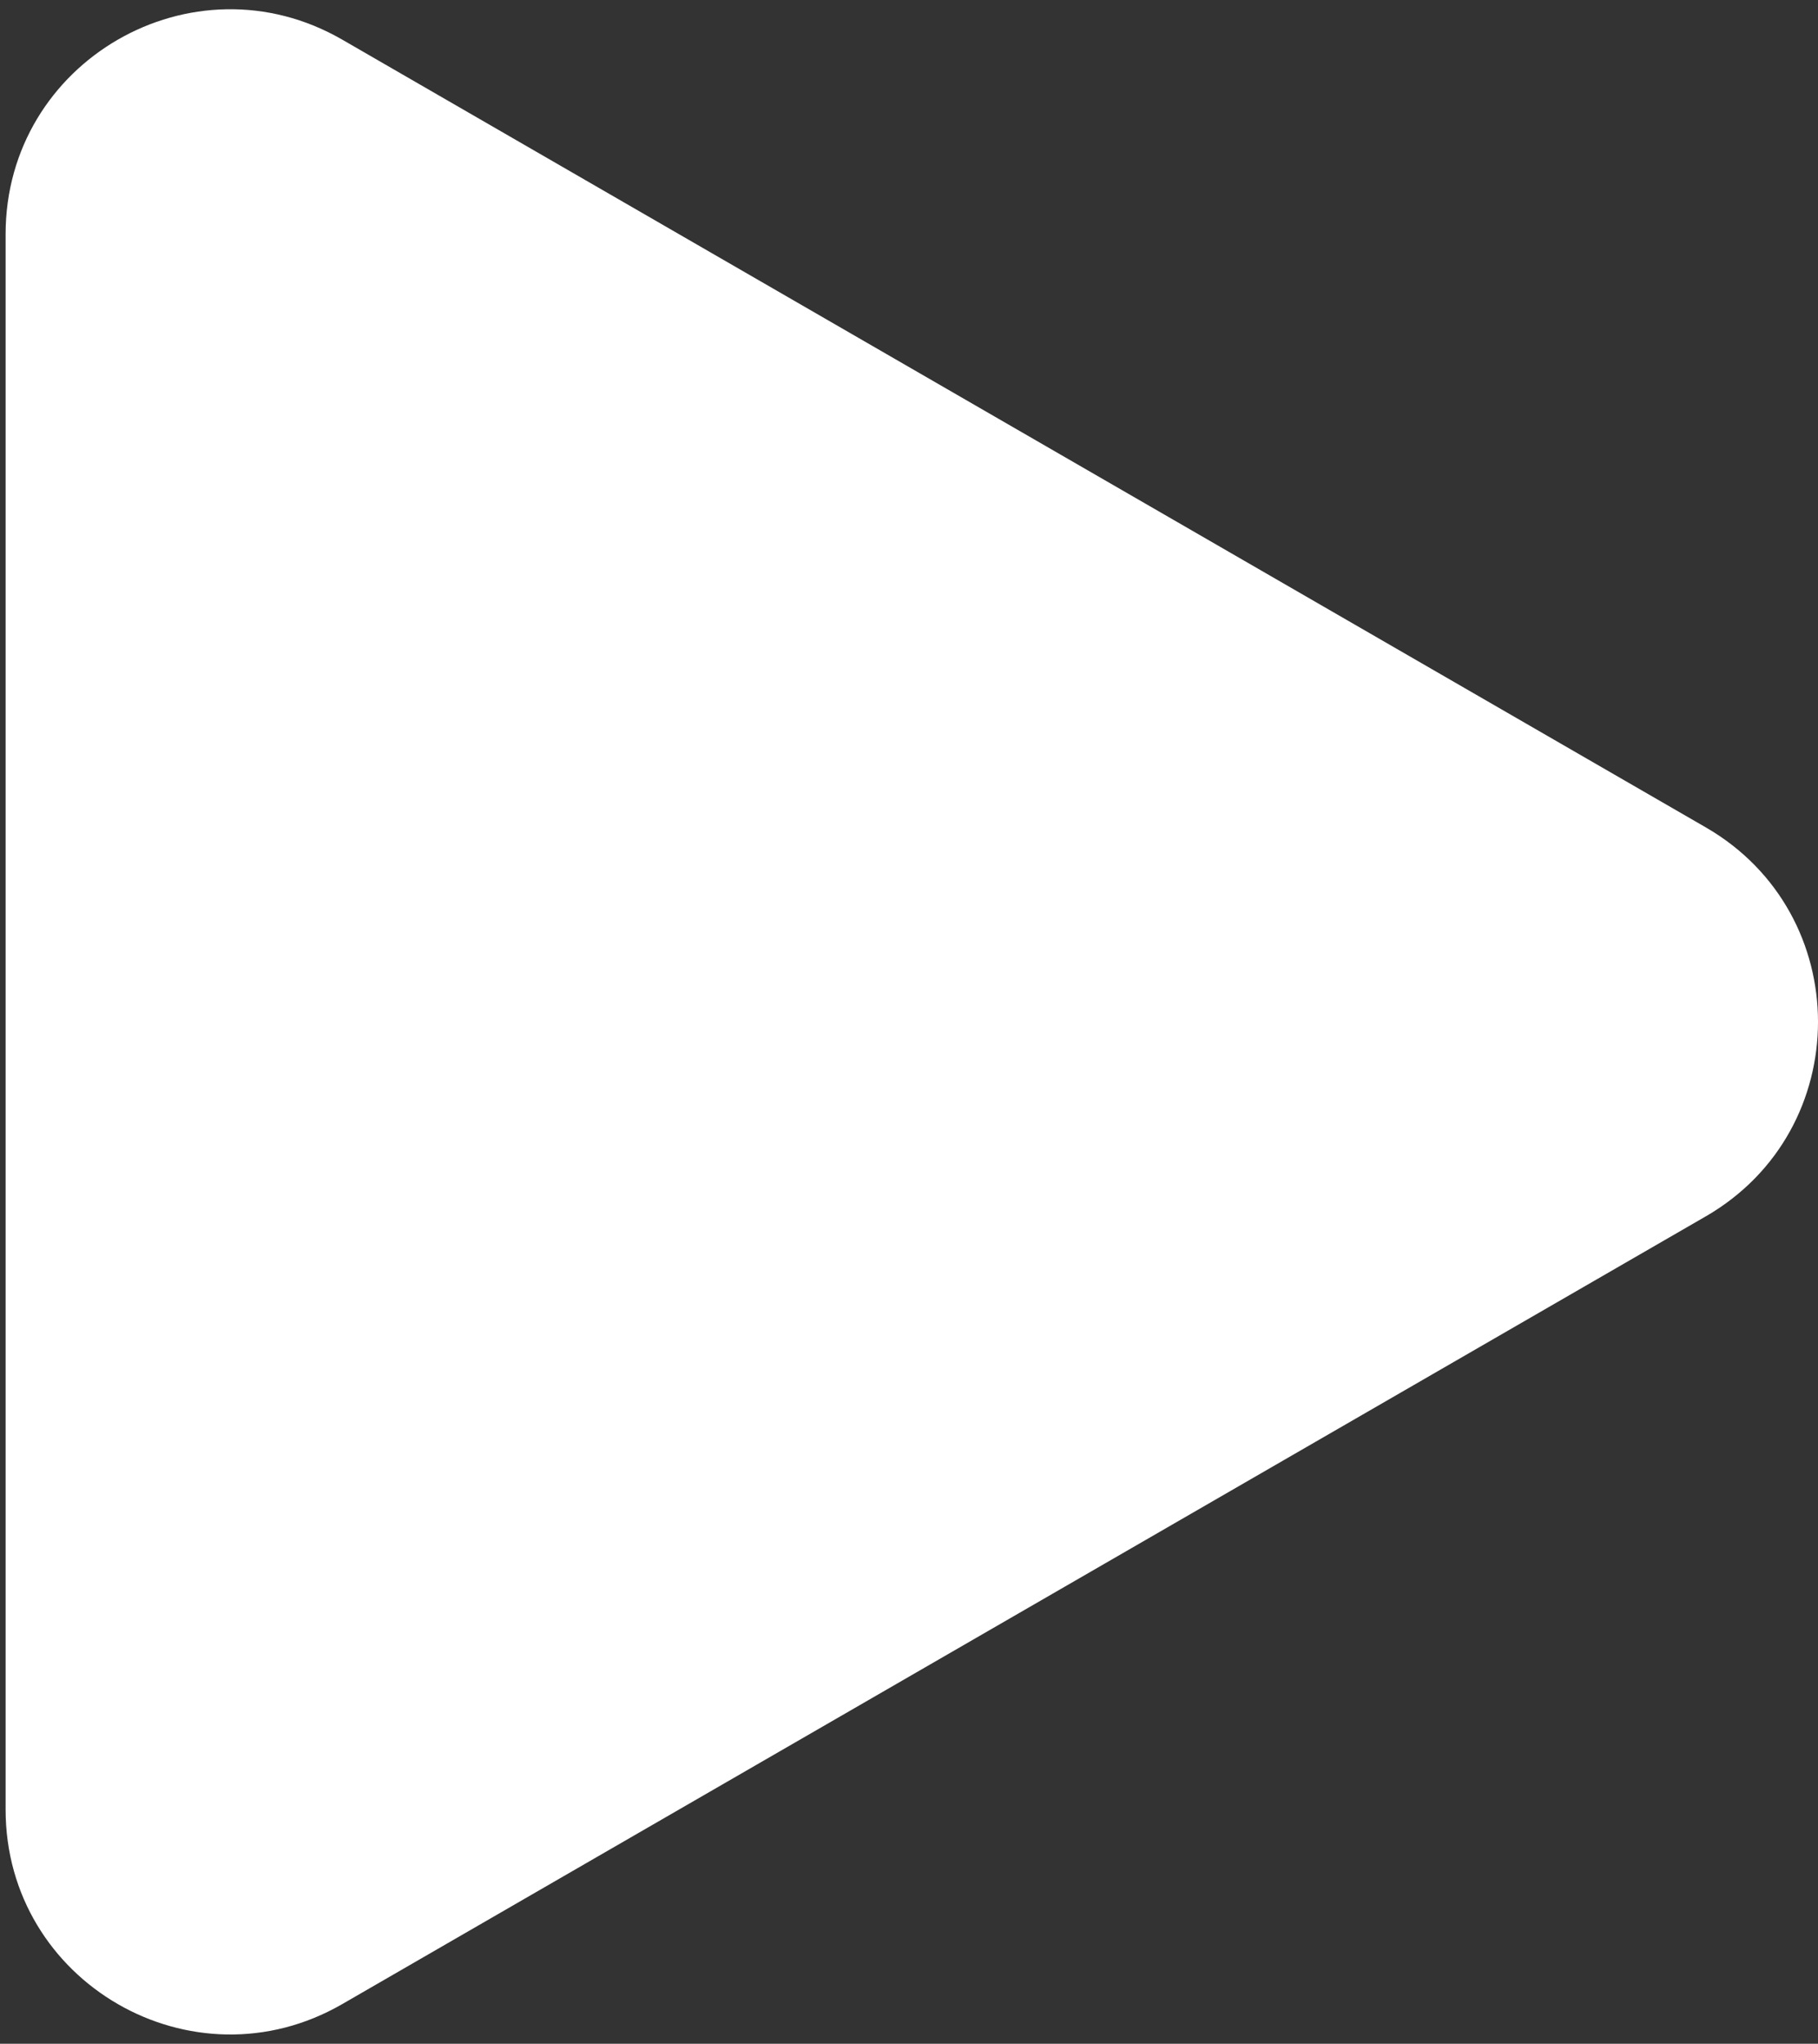
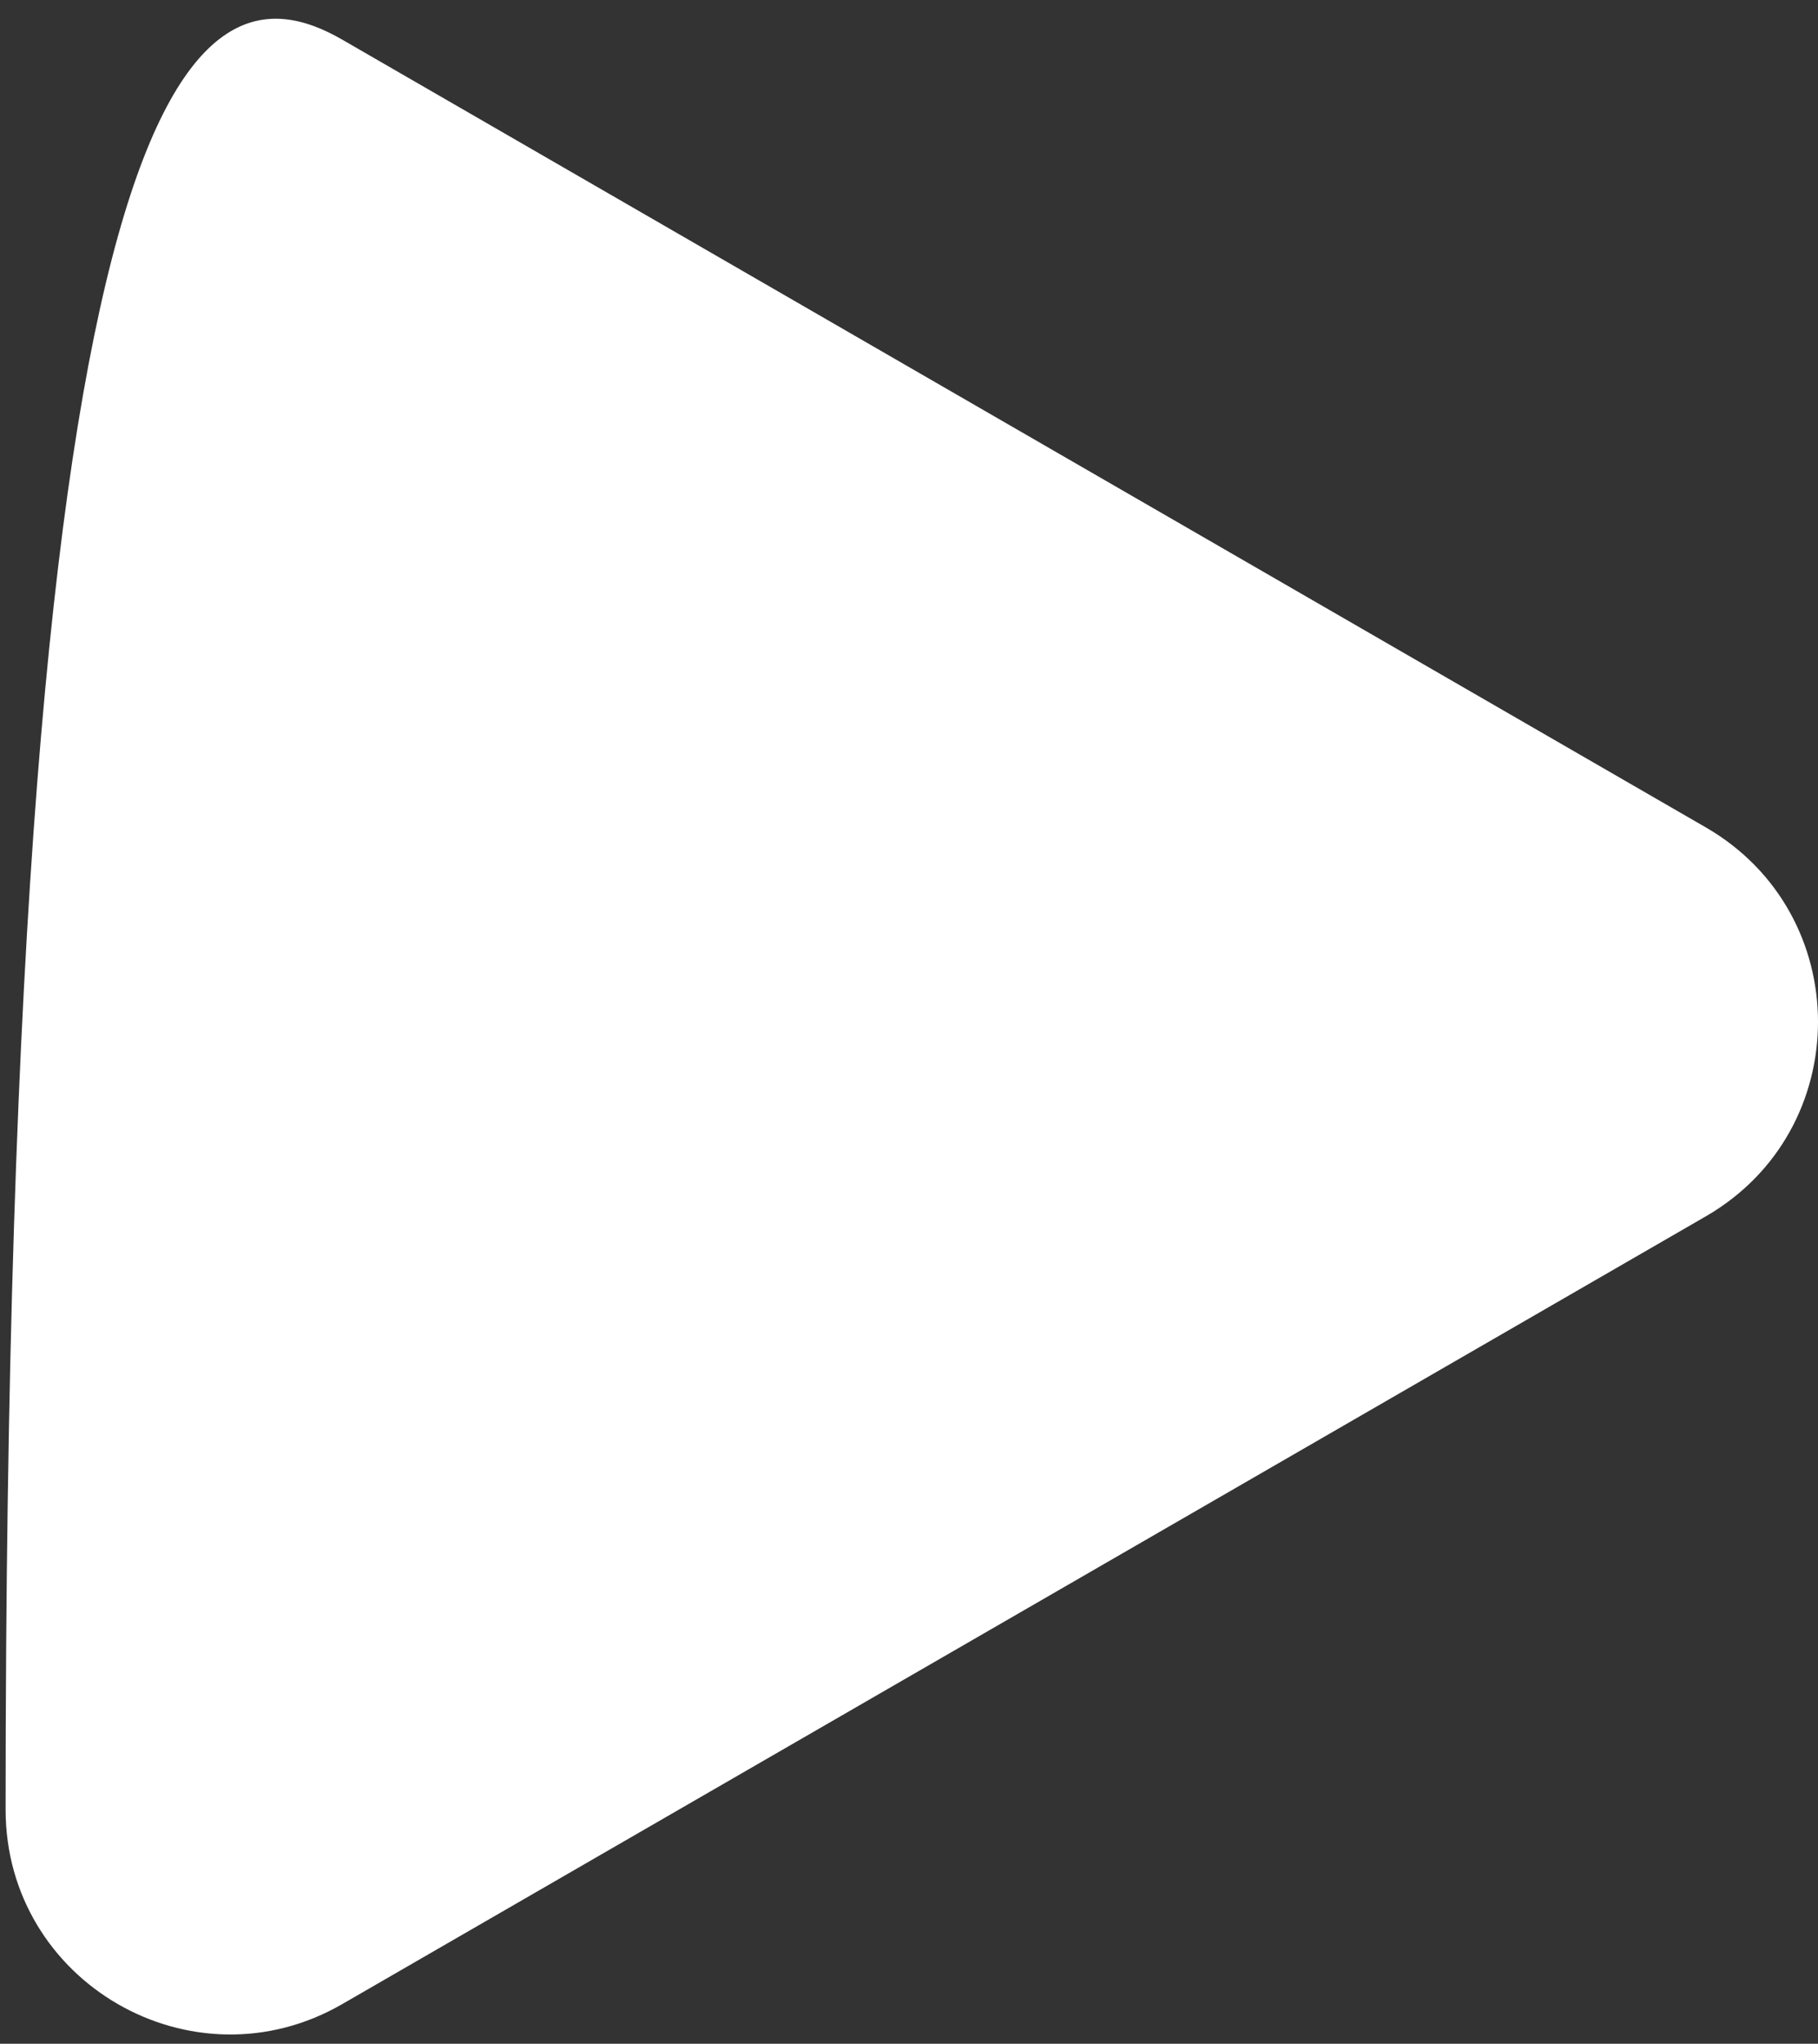
<svg xmlns="http://www.w3.org/2000/svg" width="81" height="91" viewBox="0 0 81 91" fill="none">
  <rect x="0" y="0" width="81" height="91" fill="#333333" stroke="none" />
-   <path d="M76 36.84C82.667 40.689 82.667 50.311 76 54.16L15.25 89.234C8.583 93.083 0.25 88.272 0.25 80.574V10.426C0.25 2.728 8.583 -2.083 15.25 1.766L76 36.84Z" fill="white" />
+   <path d="M76 36.84C82.667 40.689 82.667 50.311 76 54.16L15.25 89.234C8.583 93.083 0.25 88.272 0.25 80.574C0.25 2.728 8.583 -2.083 15.25 1.766L76 36.84Z" fill="white" />
</svg>